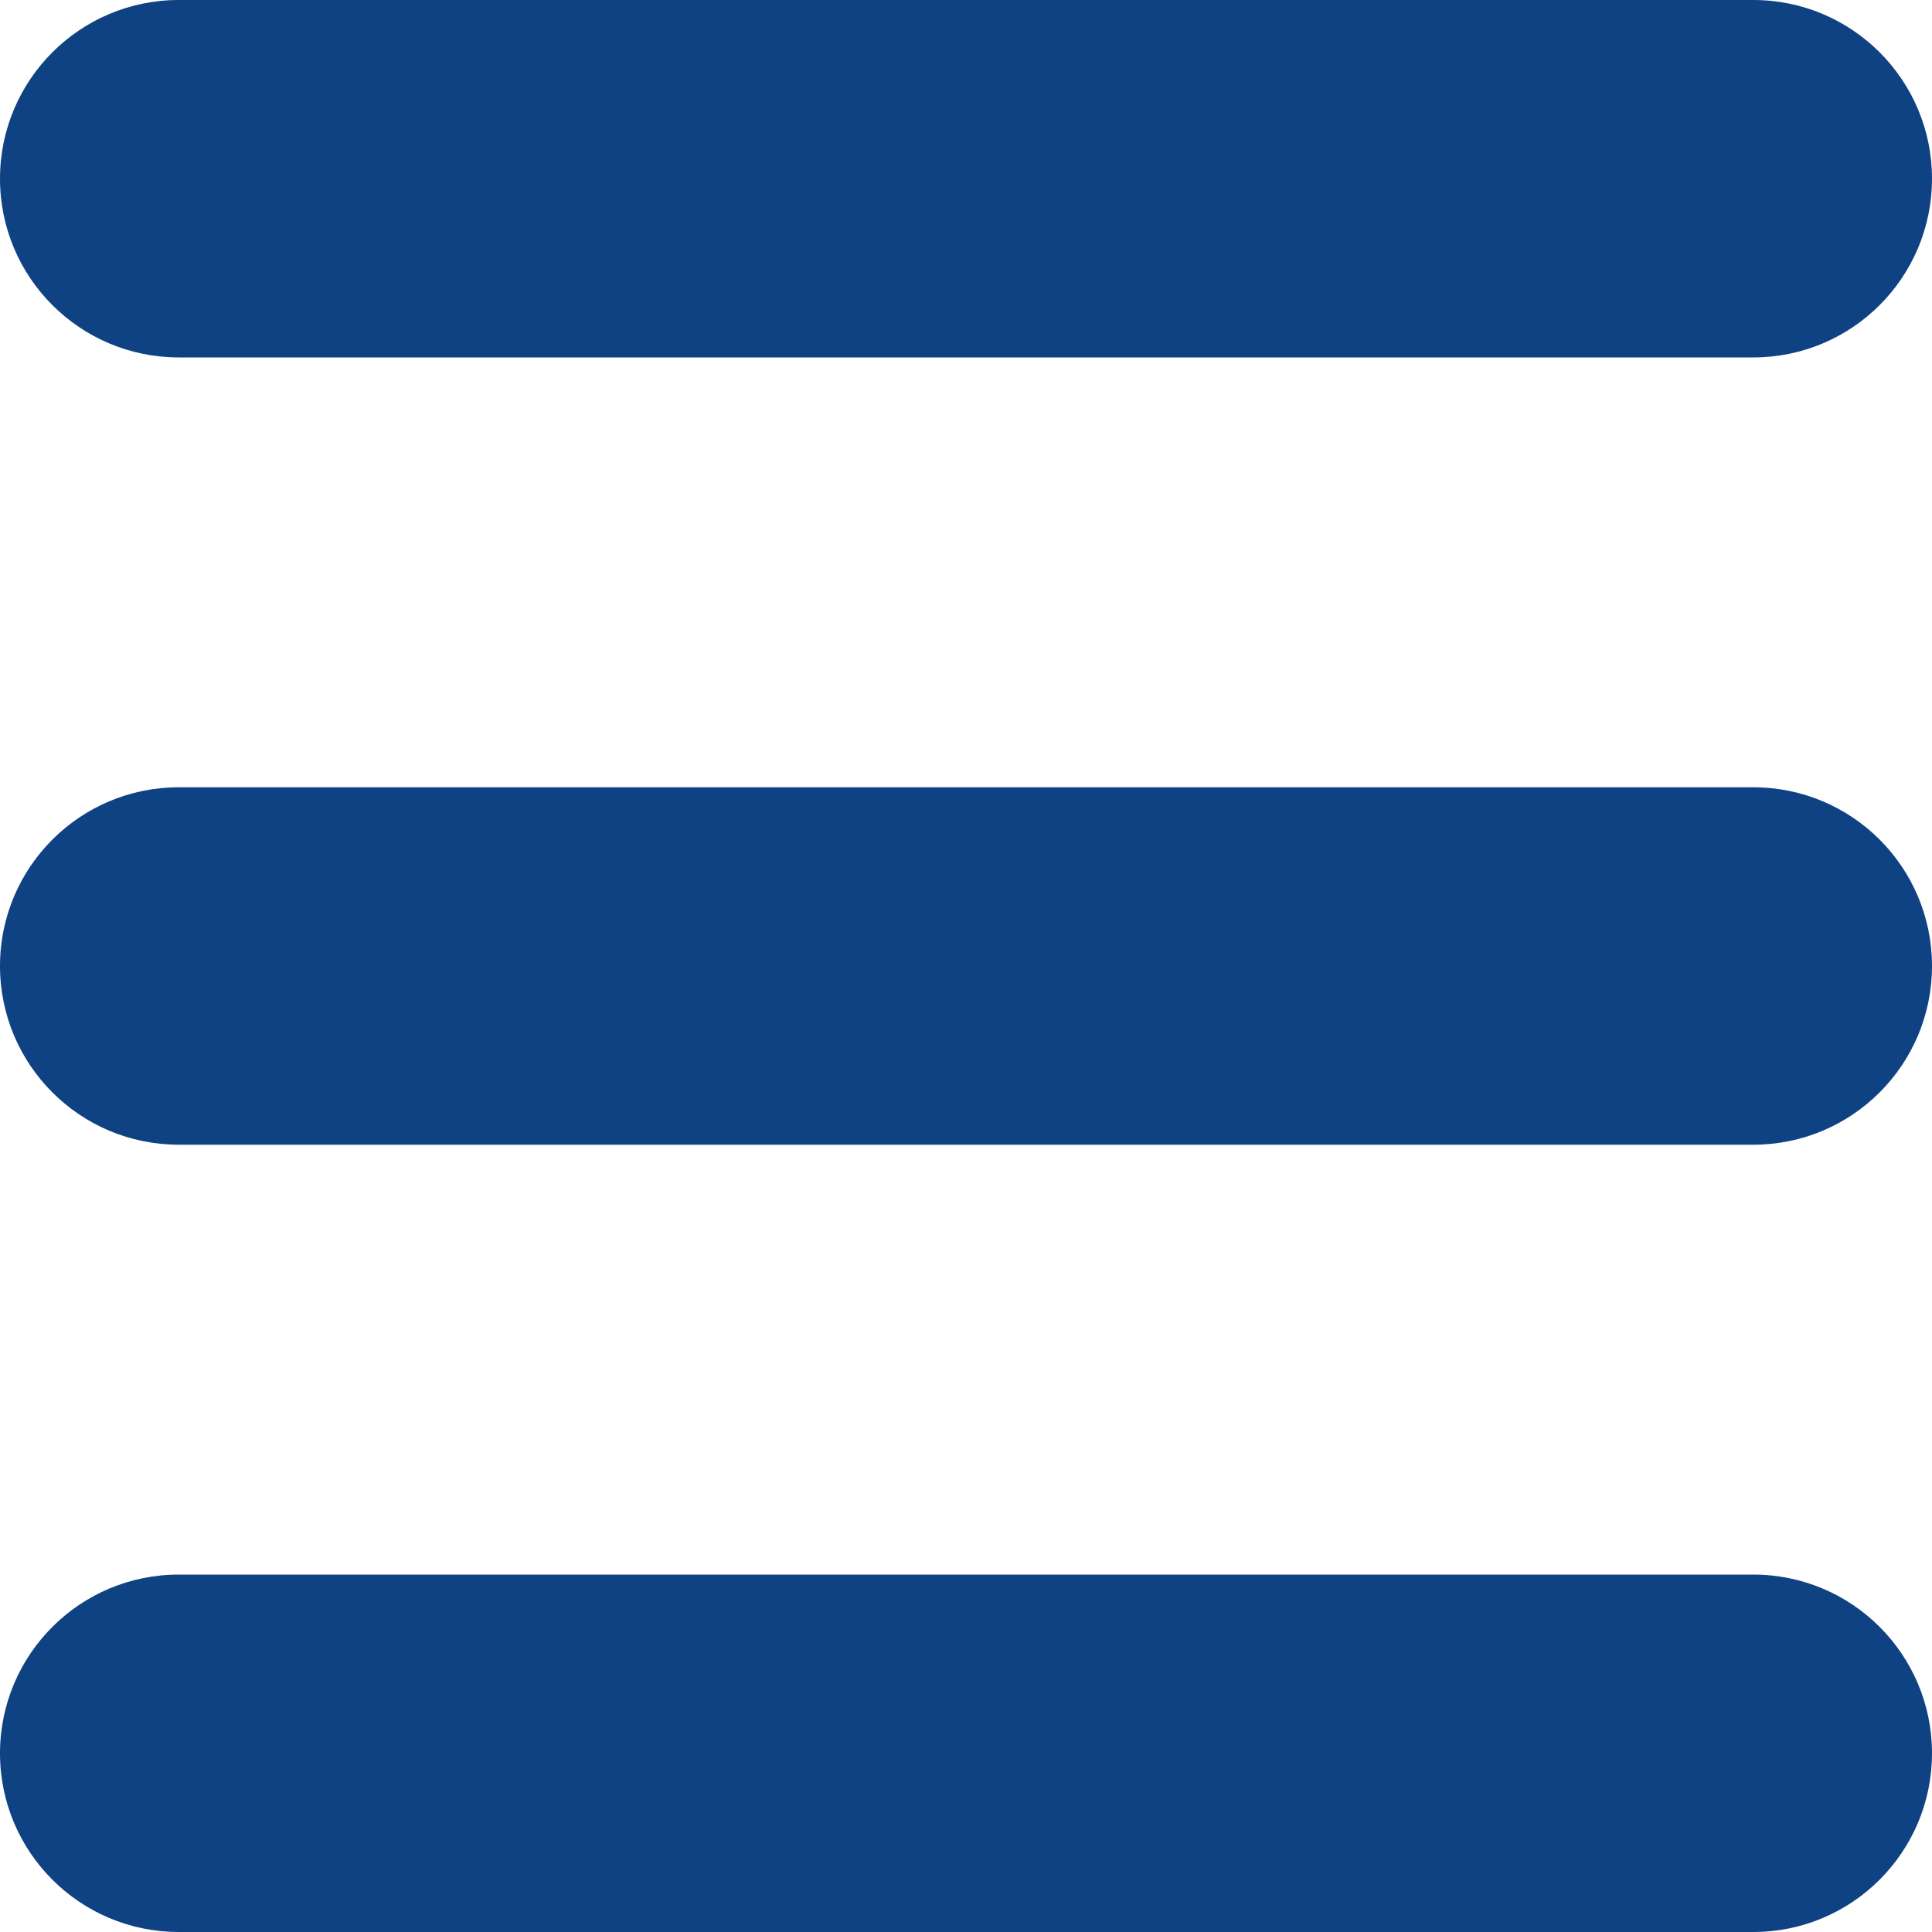
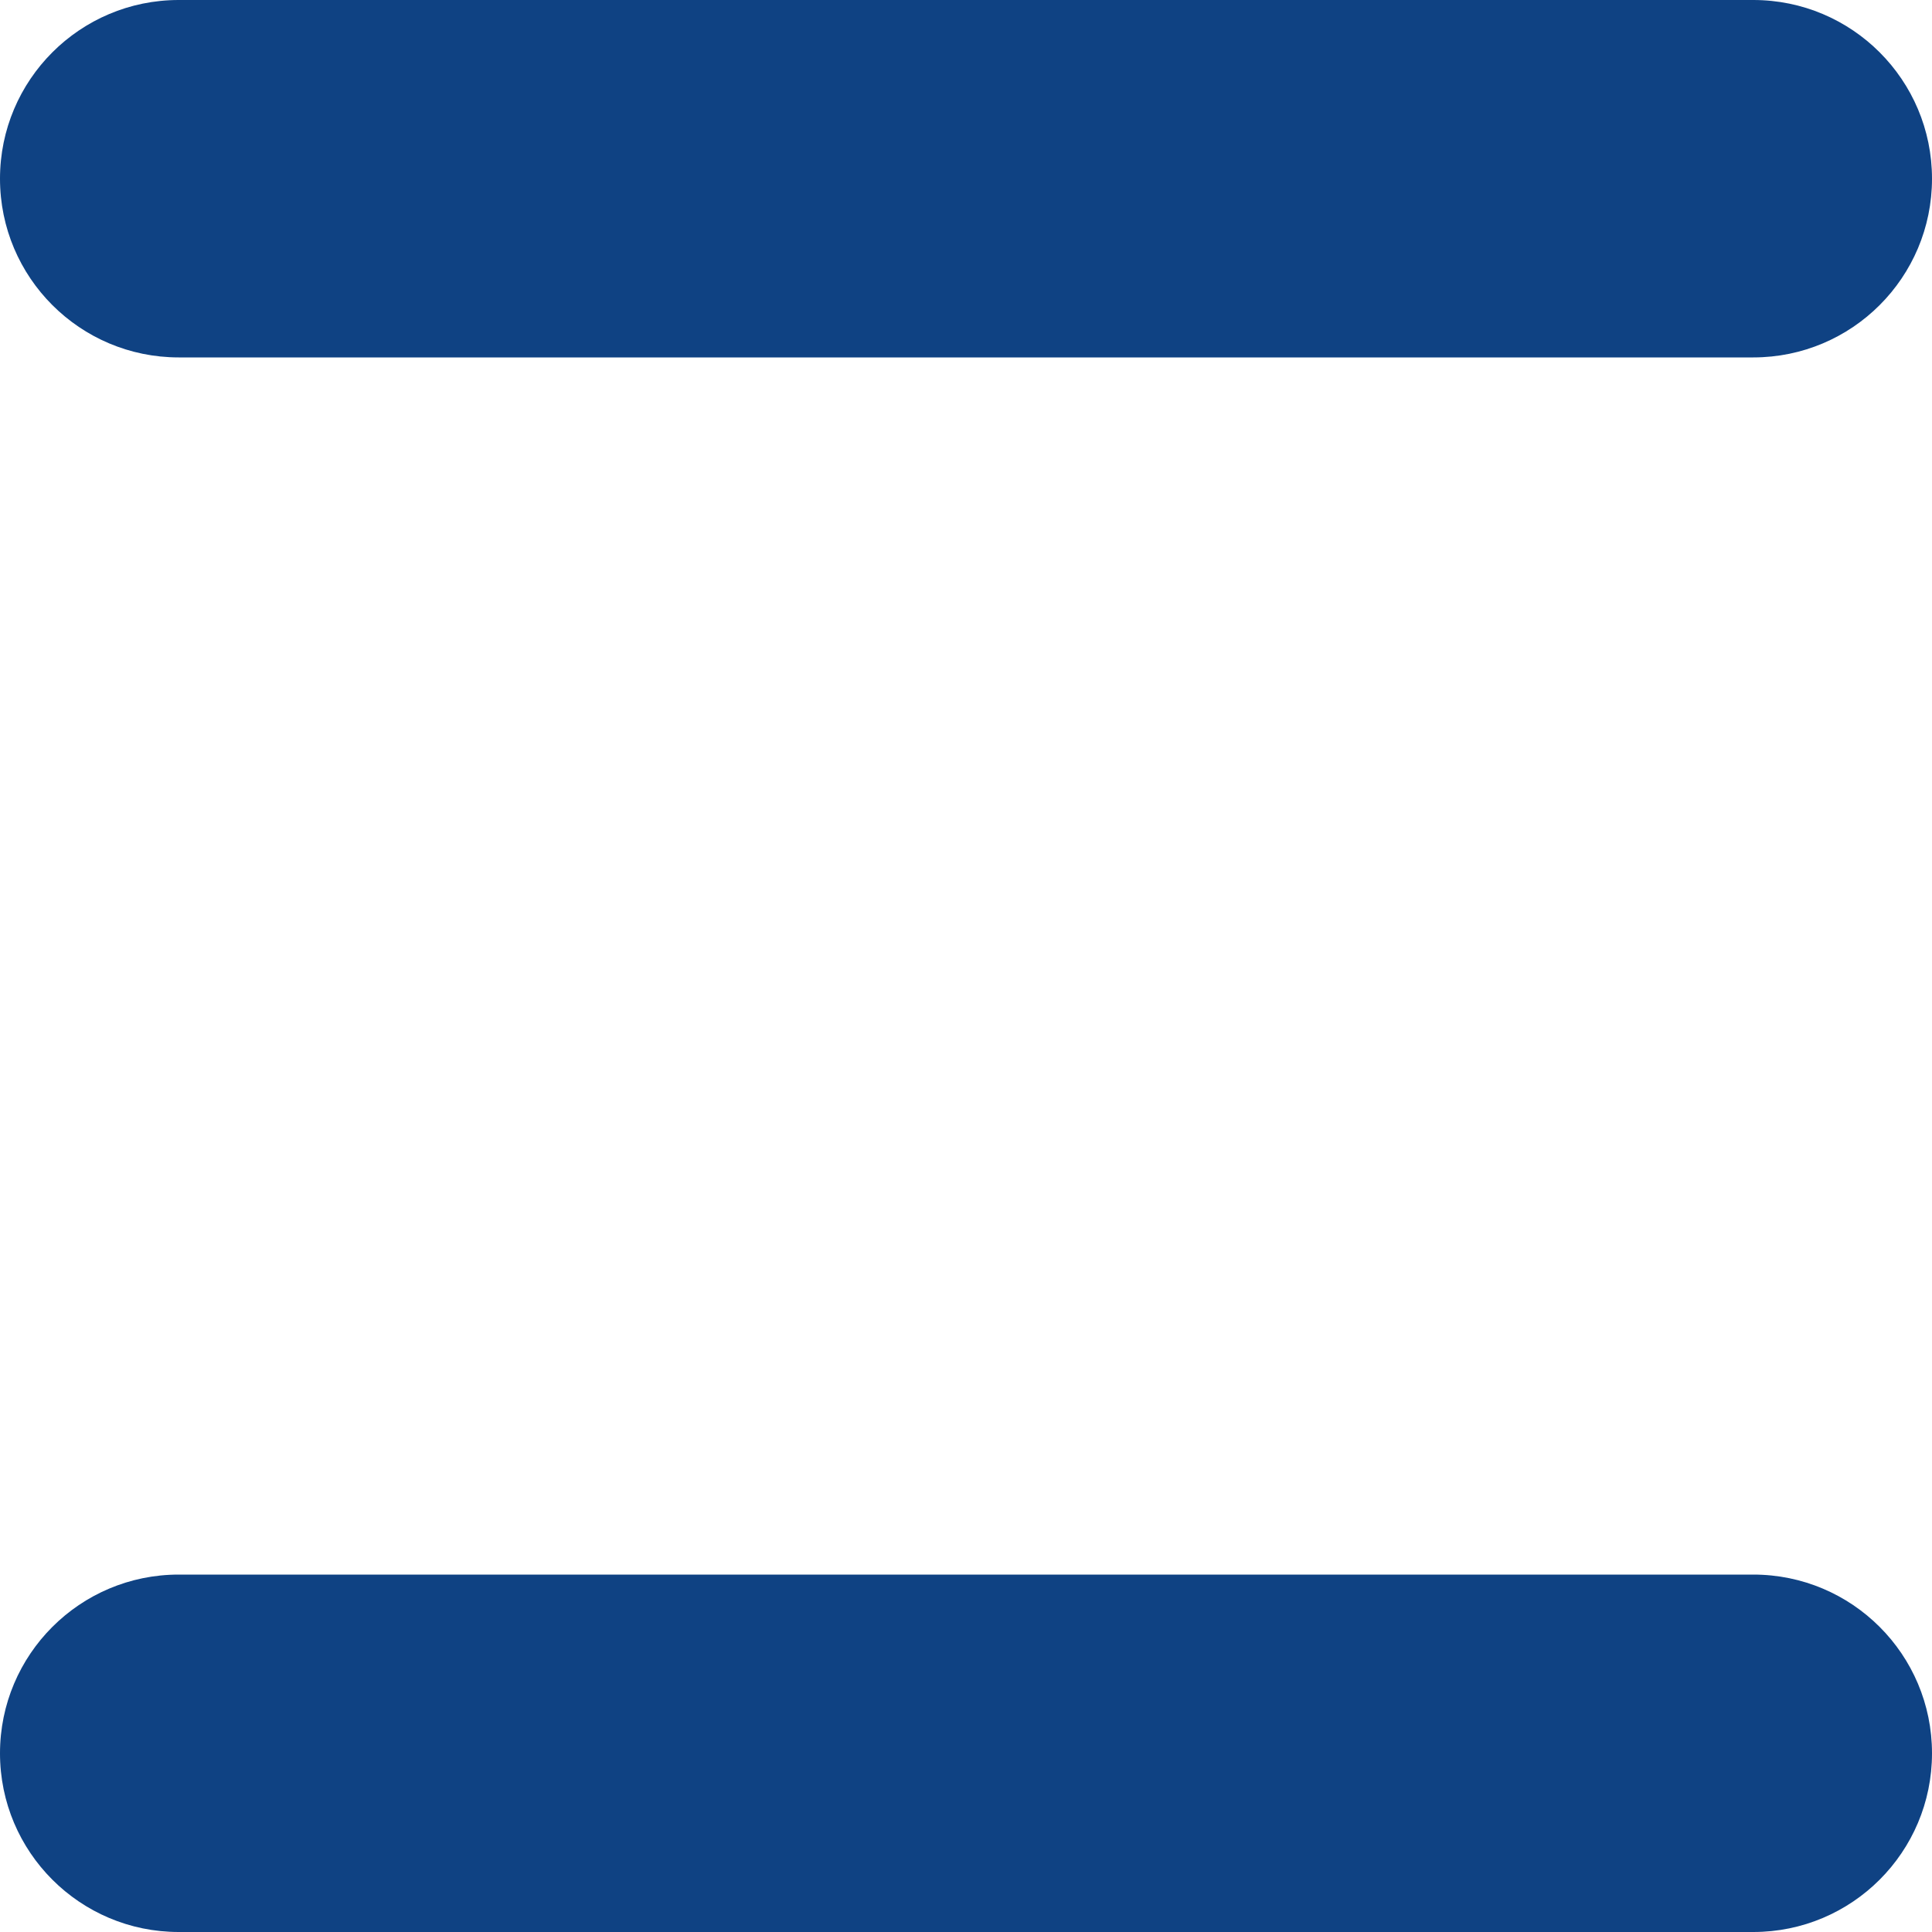
<svg xmlns="http://www.w3.org/2000/svg" version="1.1" id="Capa_1" x="0px" y="0px" width="50px" height="50px" viewBox="0 0 50 50" enable-background="new 0 0 50 50" xml:space="preserve">
  <path fill="#0F4283" d="M50,4.625c0,2.555-2.07,4.625-4.625,4.625H4.625C2.071,9.25,0,7.18,0,4.625l0,0C0,2.071,2.071,0,4.625,0  h40.75C47.93,0,50,2.071,50,4.625L50,4.625z" />
-   <path fill="#0F4283" d="M50,25c0,2.555-2.07,4.625-4.625,4.625H4.625C2.071,29.625,0,27.555,0,25l0,0  c0-2.555,2.071-4.625,4.625-4.625h40.75C47.93,20.375,50,22.445,50,25L50,25z" />
  <path fill="#0F4283" d="M50,45.375C50,47.93,47.93,50,45.375,50H4.625C2.071,50,0,47.93,0,45.375l0,0  c0-2.555,2.071-4.625,4.625-4.625h40.75C47.93,40.75,50,42.82,50,45.375L50,45.375z" />
</svg>